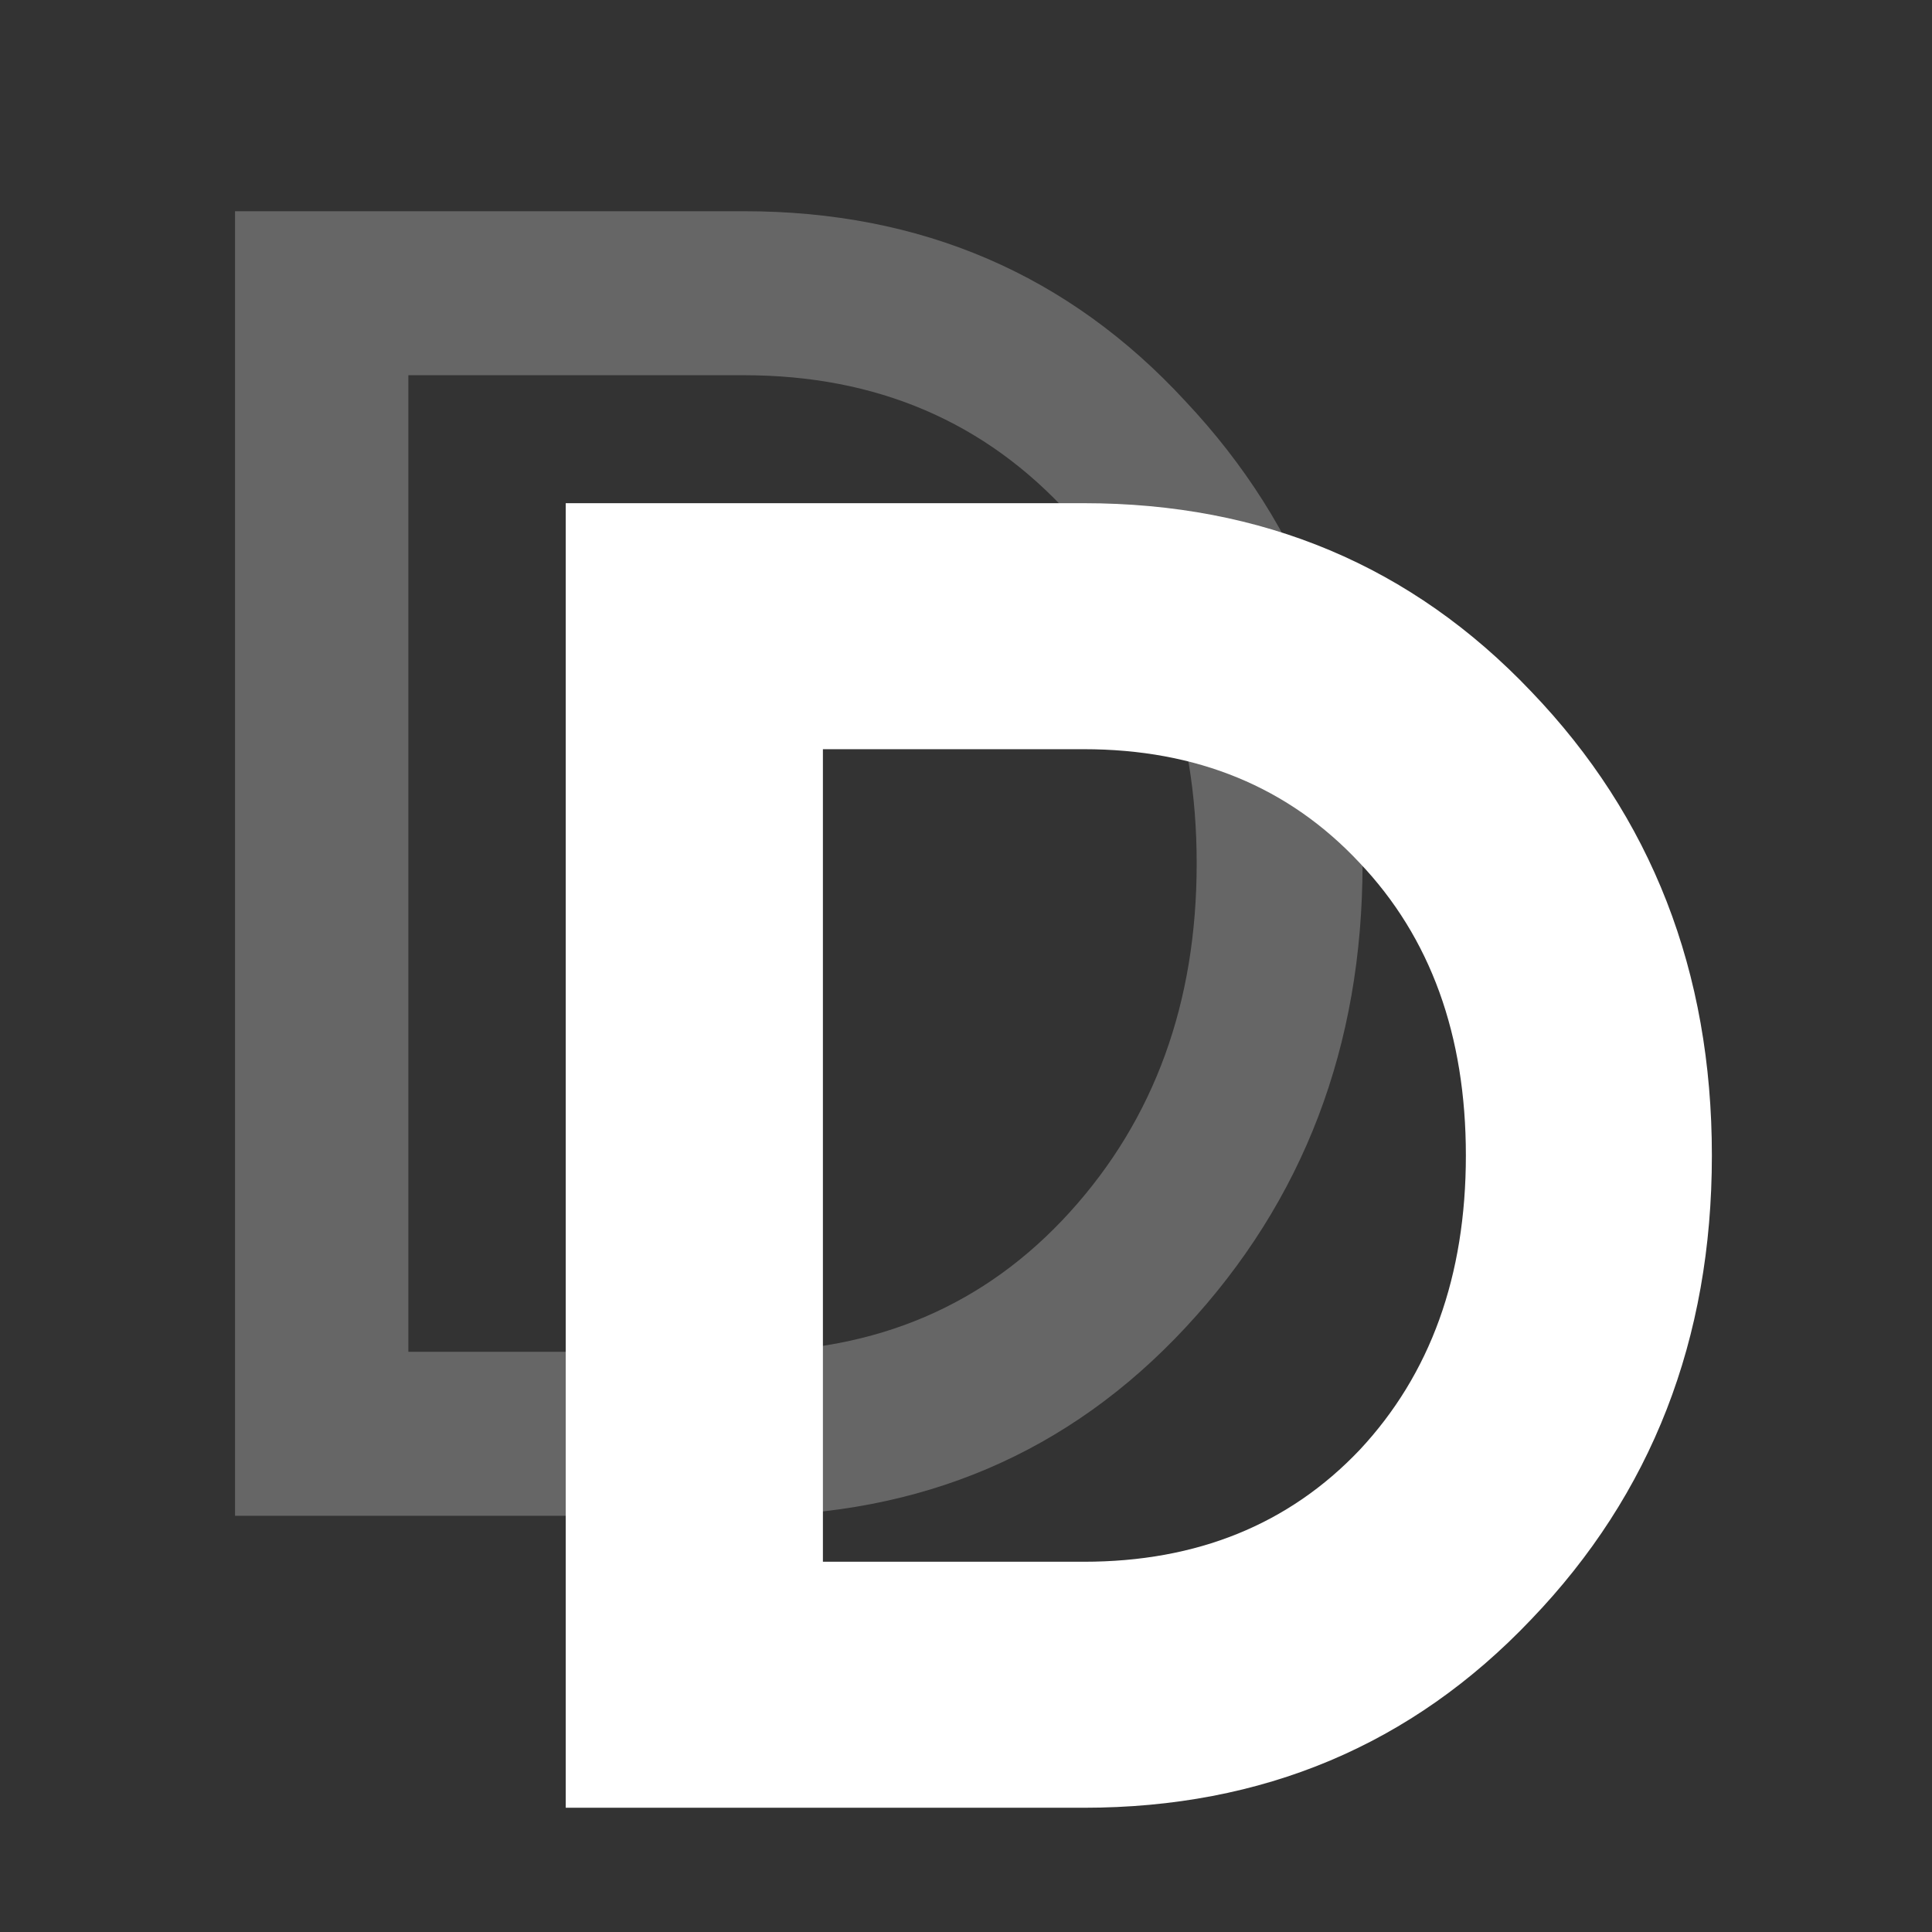
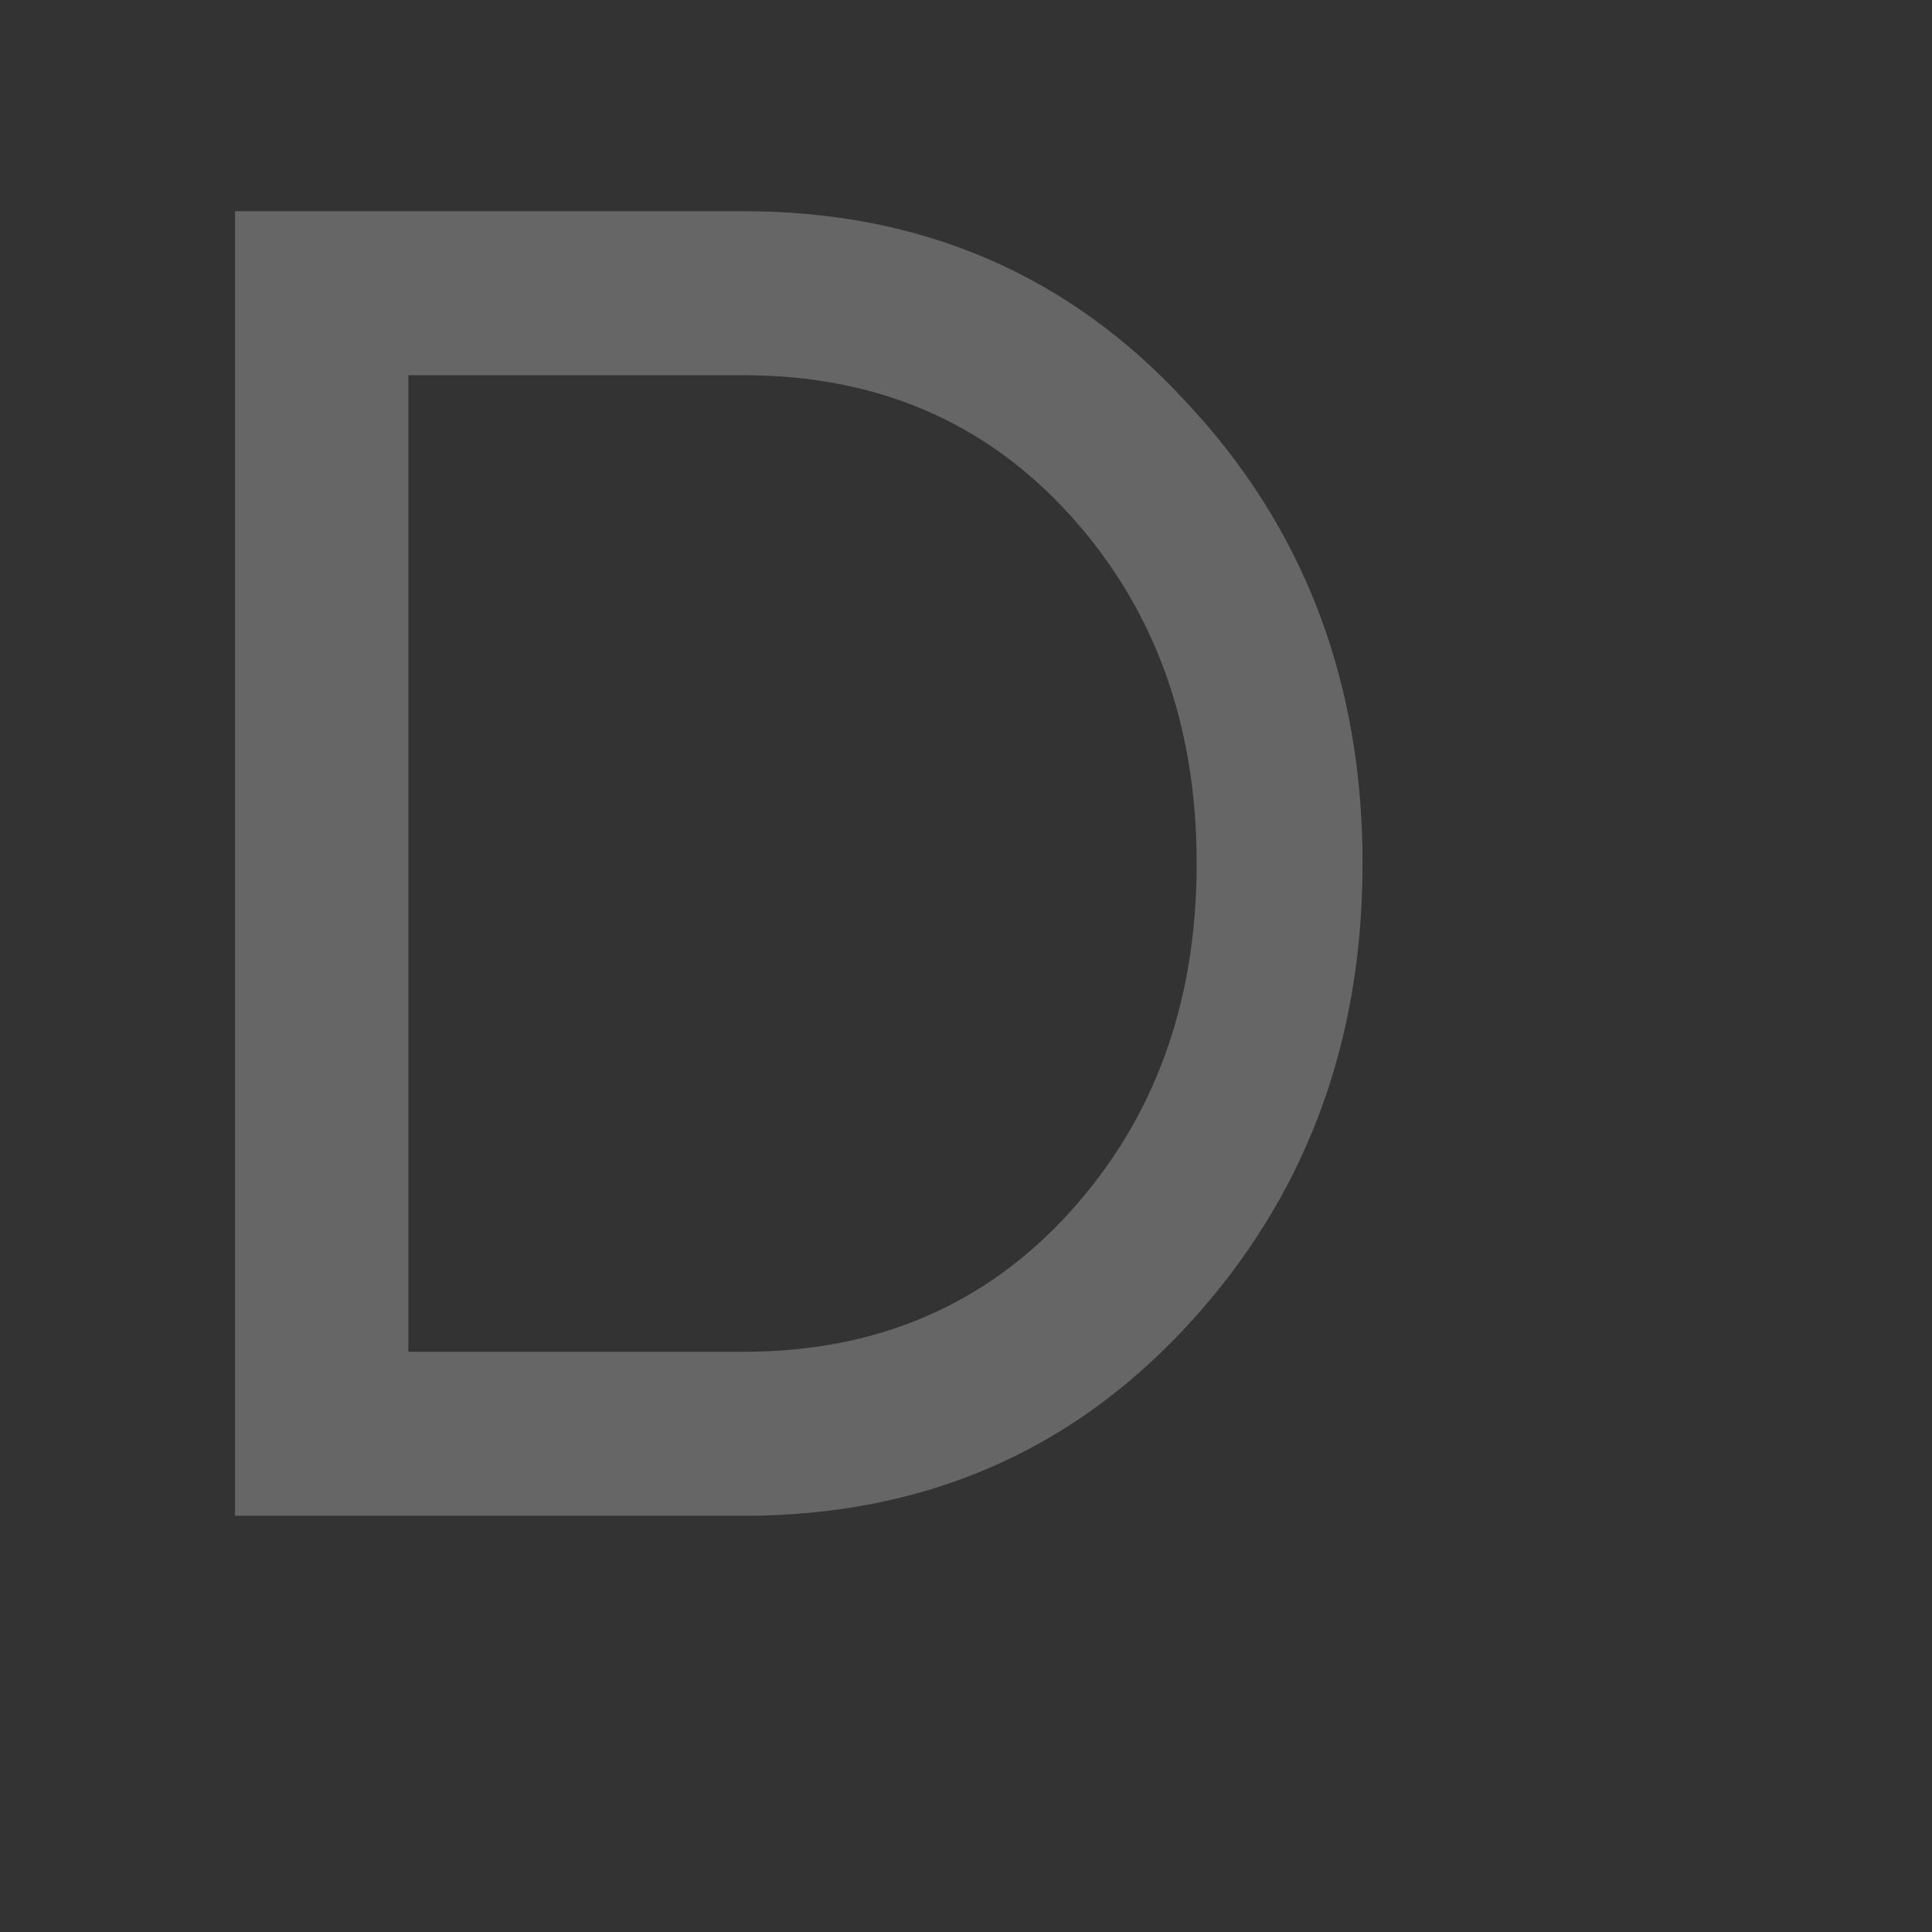
<svg xmlns="http://www.w3.org/2000/svg" width="311" height="311" viewBox="0 0 311 311" fill="none">
  <rect x="0" y="0" width="311" height="311" fill="#333333" stroke="none" />
  <path opacity="0.25" d="M119.734 34C148.334 34 172.034 44.2 190.834 64.6C209.834 84.8 219.334 109.6 219.334 139C219.334 168.4 209.834 193.3 190.834 213.7C172.034 233.9 148.334 244 119.734 244H37.834V34H119.734ZM119.734 217.6C141.134 217.6 158.634 210.1 172.234 195.1C185.834 180.1 192.634 161.4 192.634 139C192.634 116.6 185.834 97.9 172.234 82.9C158.634 67.9 141.134 60.4 119.734 60.4H65.734V217.6H119.734Z" fill="white" />
-   <path d="M174.466 81C203.266 81 227.266 91.1 246.466 111.3C265.866 131.5 275.566 156.4 275.566 186C275.566 215.6 265.866 240.5 246.466 260.7C227.266 280.9 203.266 291 174.466 291H91.066V81H174.466ZM174.466 251.4C192.666 251.4 207.466 245.4 218.866 233.4C230.266 221.2 235.966 205.4 235.966 186C235.966 166.6 230.266 150.9 218.866 138.9C207.466 126.7 192.666 120.6 174.466 120.6H132.466V251.4H174.466Z" fill="white" />
</svg>